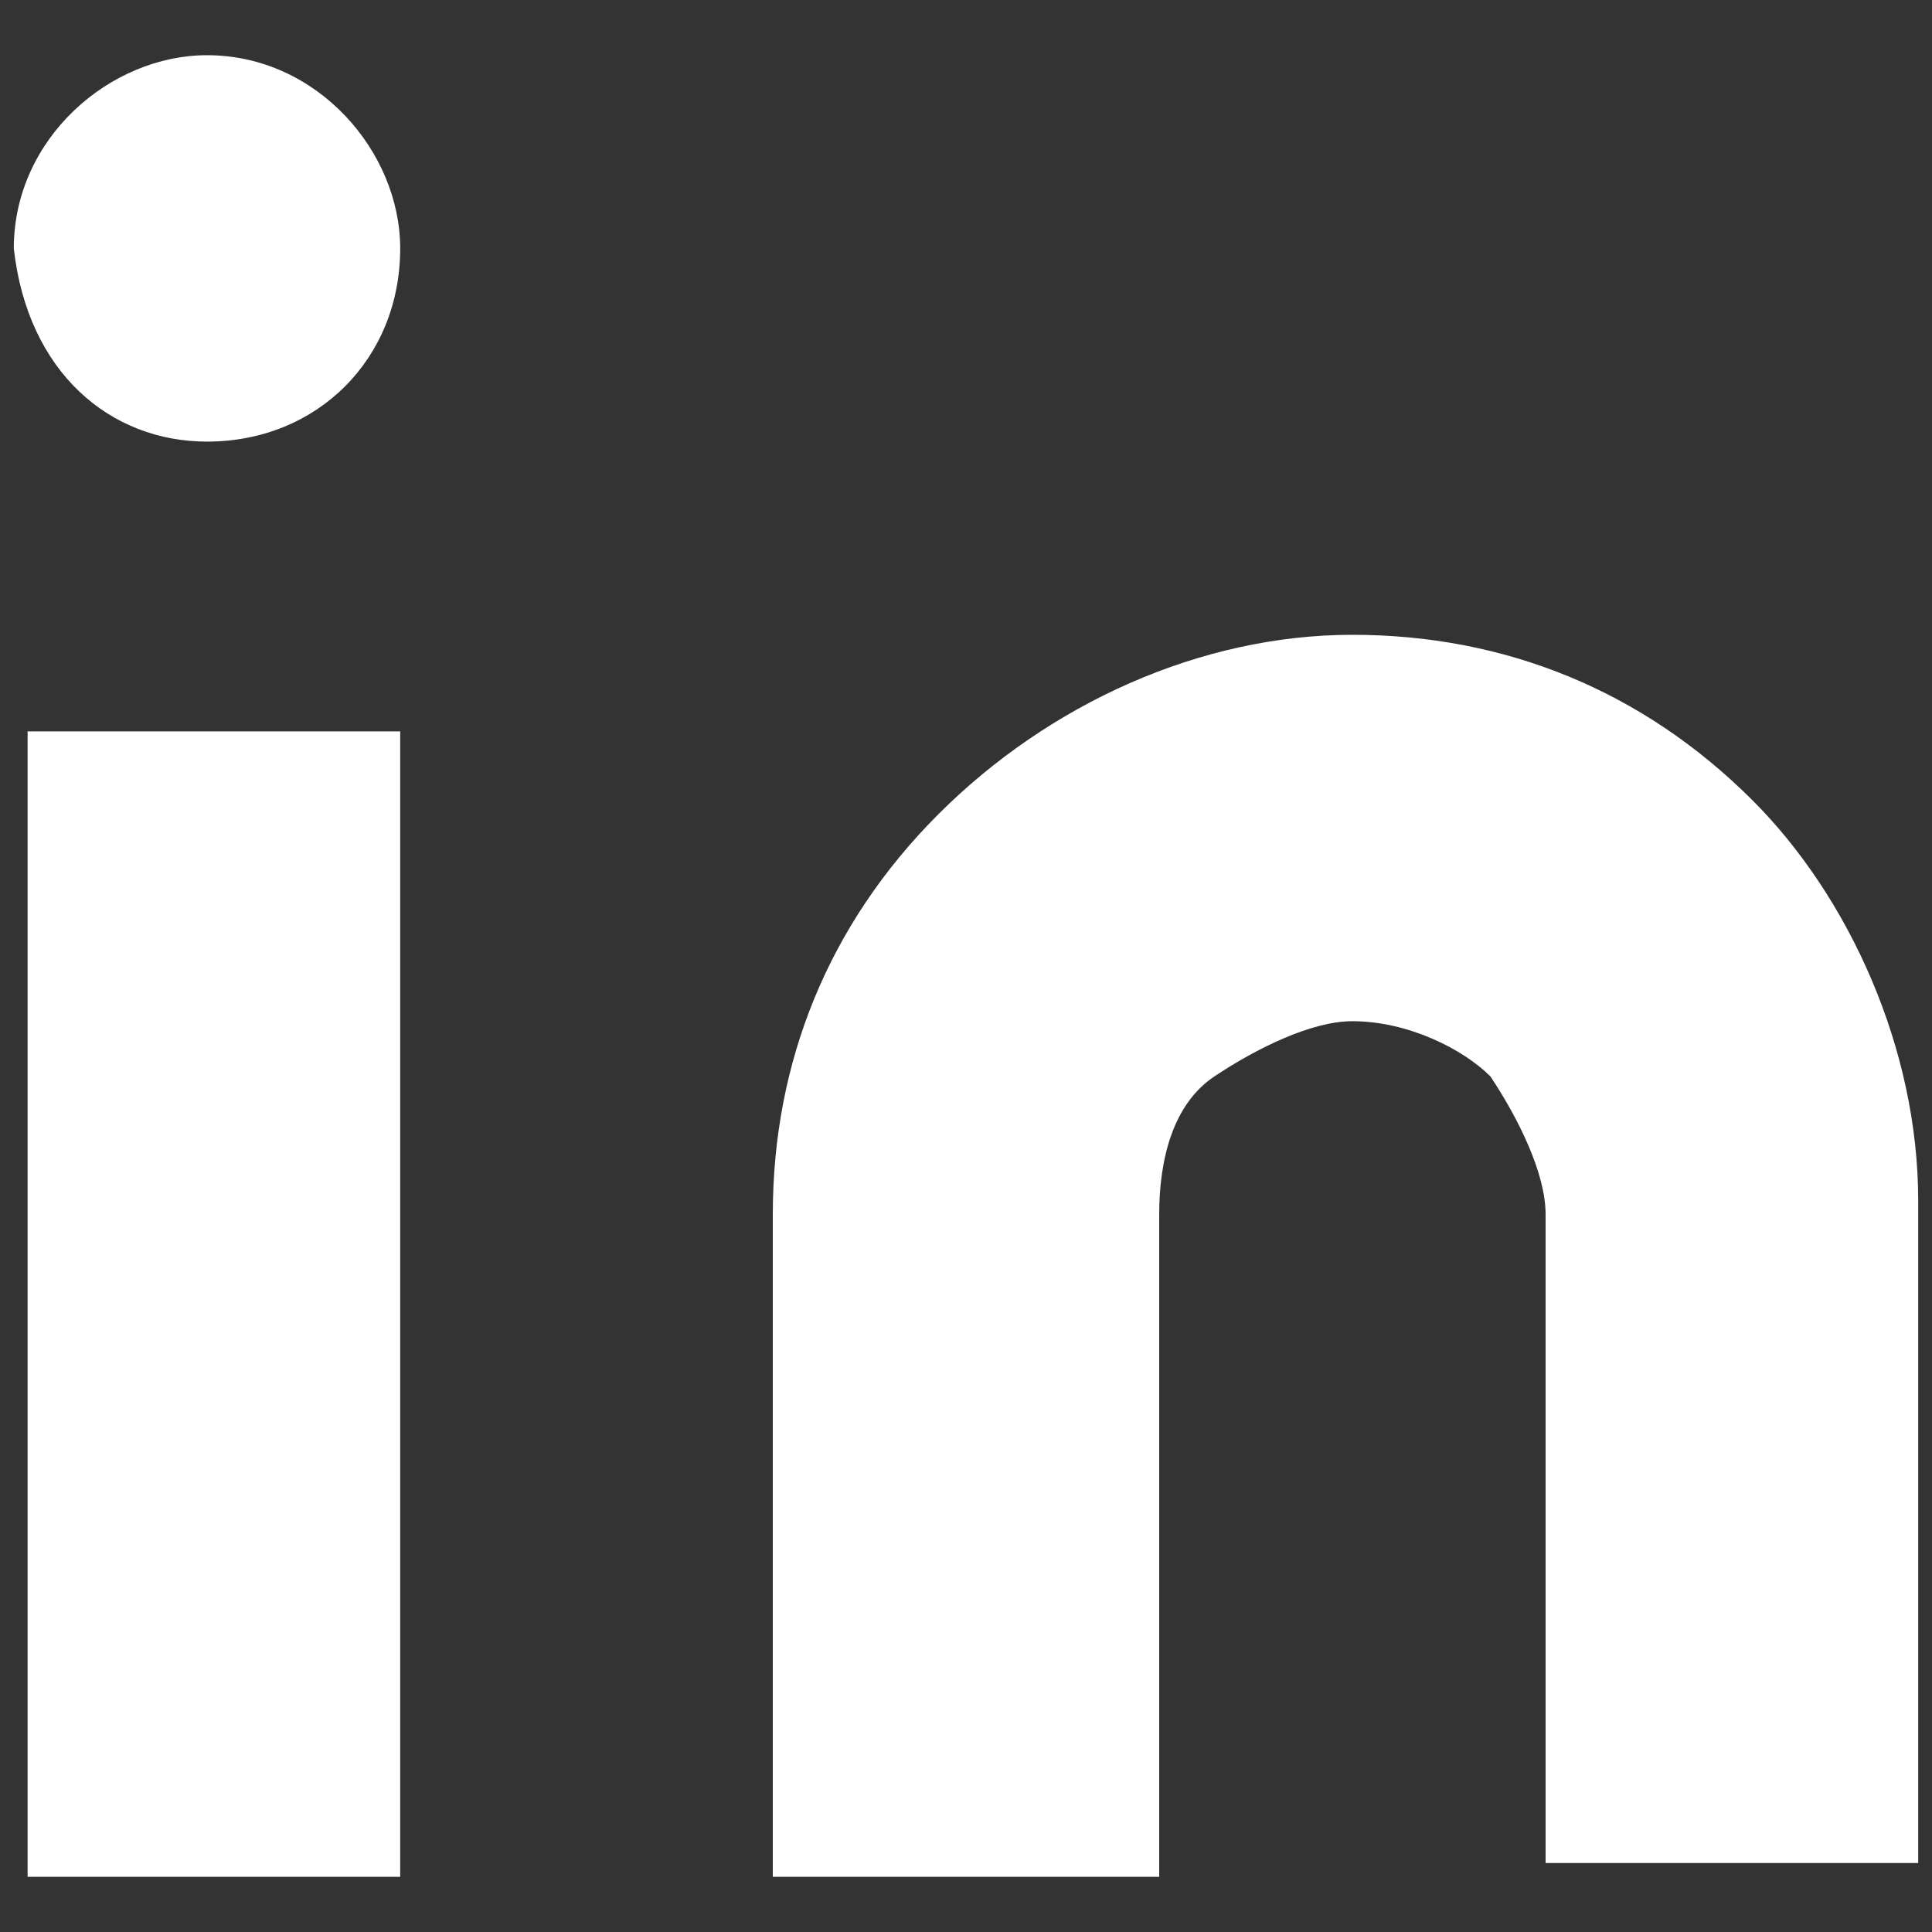
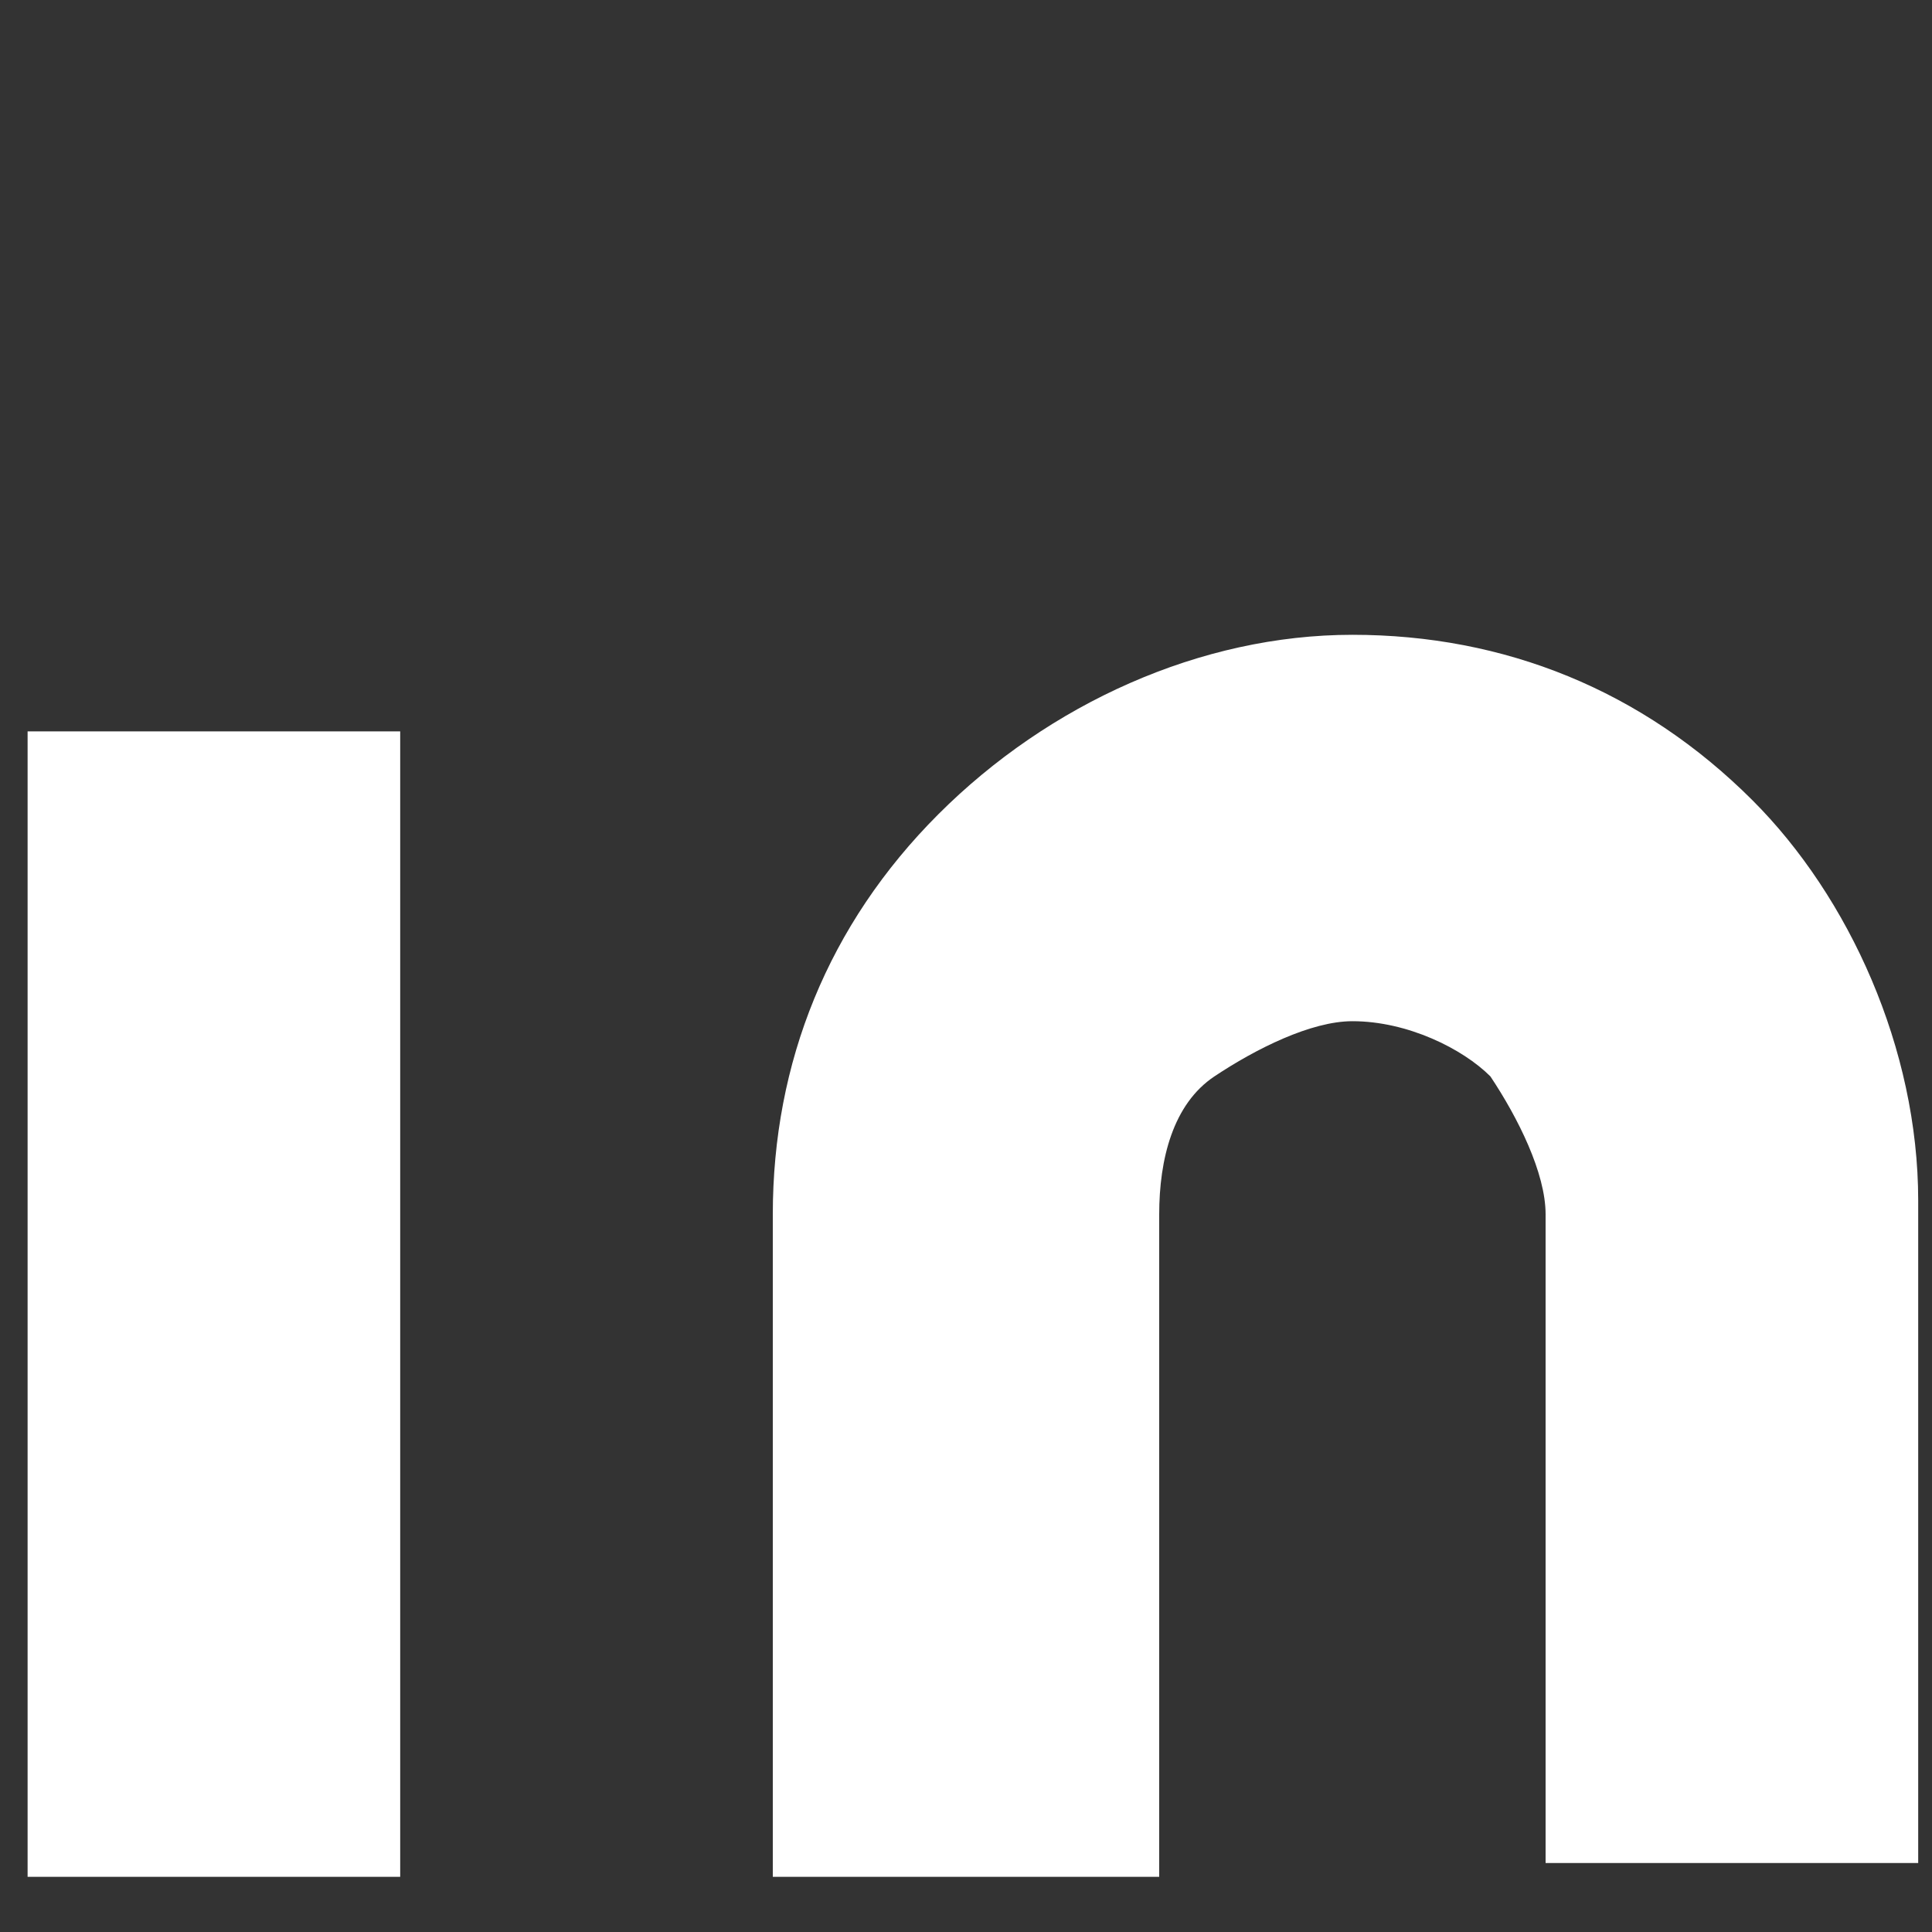
<svg xmlns="http://www.w3.org/2000/svg" version="1.1" id="Layer_1" x="0px" y="0px" viewBox="0 0 14 14" style="enable-background:new 0 0 14 14;" xml:space="preserve">
  <rect x="0" y="0" width="14" height="14" fill="#333333" stroke="none" />
  <style type="text/css">
	.st0{fill:#FFFFFF;}
</style>
  <g>
    <path class="st0" d="M9.8,4.6c1.1,0,2.1,0.4,2.9,1.2c0.7,0.7,1.2,1.8,1.2,2.9v4.8h-2.7V8.8c0-0.3-0.2-0.7-0.4-1   c-0.2-0.2-0.6-0.4-1-0.4c-0.3,0-0.7,0.2-1,0.4C8.5,8,8.4,8.4,8.4,8.8v4.8H5.6V8.8c0-1.1,0.4-2.1,1.2-2.9S8.7,4.6,9.8,4.6z" />
    <path class="st0" d="M2.9,5.3H0.2v8.3h2.7V5.3z" />
-     <path class="st0" d="M1.5,3.2c0.8,0,1.4-0.6,1.4-1.4c0-0.7-0.6-1.4-1.4-1.4C0.8,0.4,0.1,1,0.1,1.8C0.2,2.7,0.8,3.2,1.5,3.2z" />
  </g>
</svg>